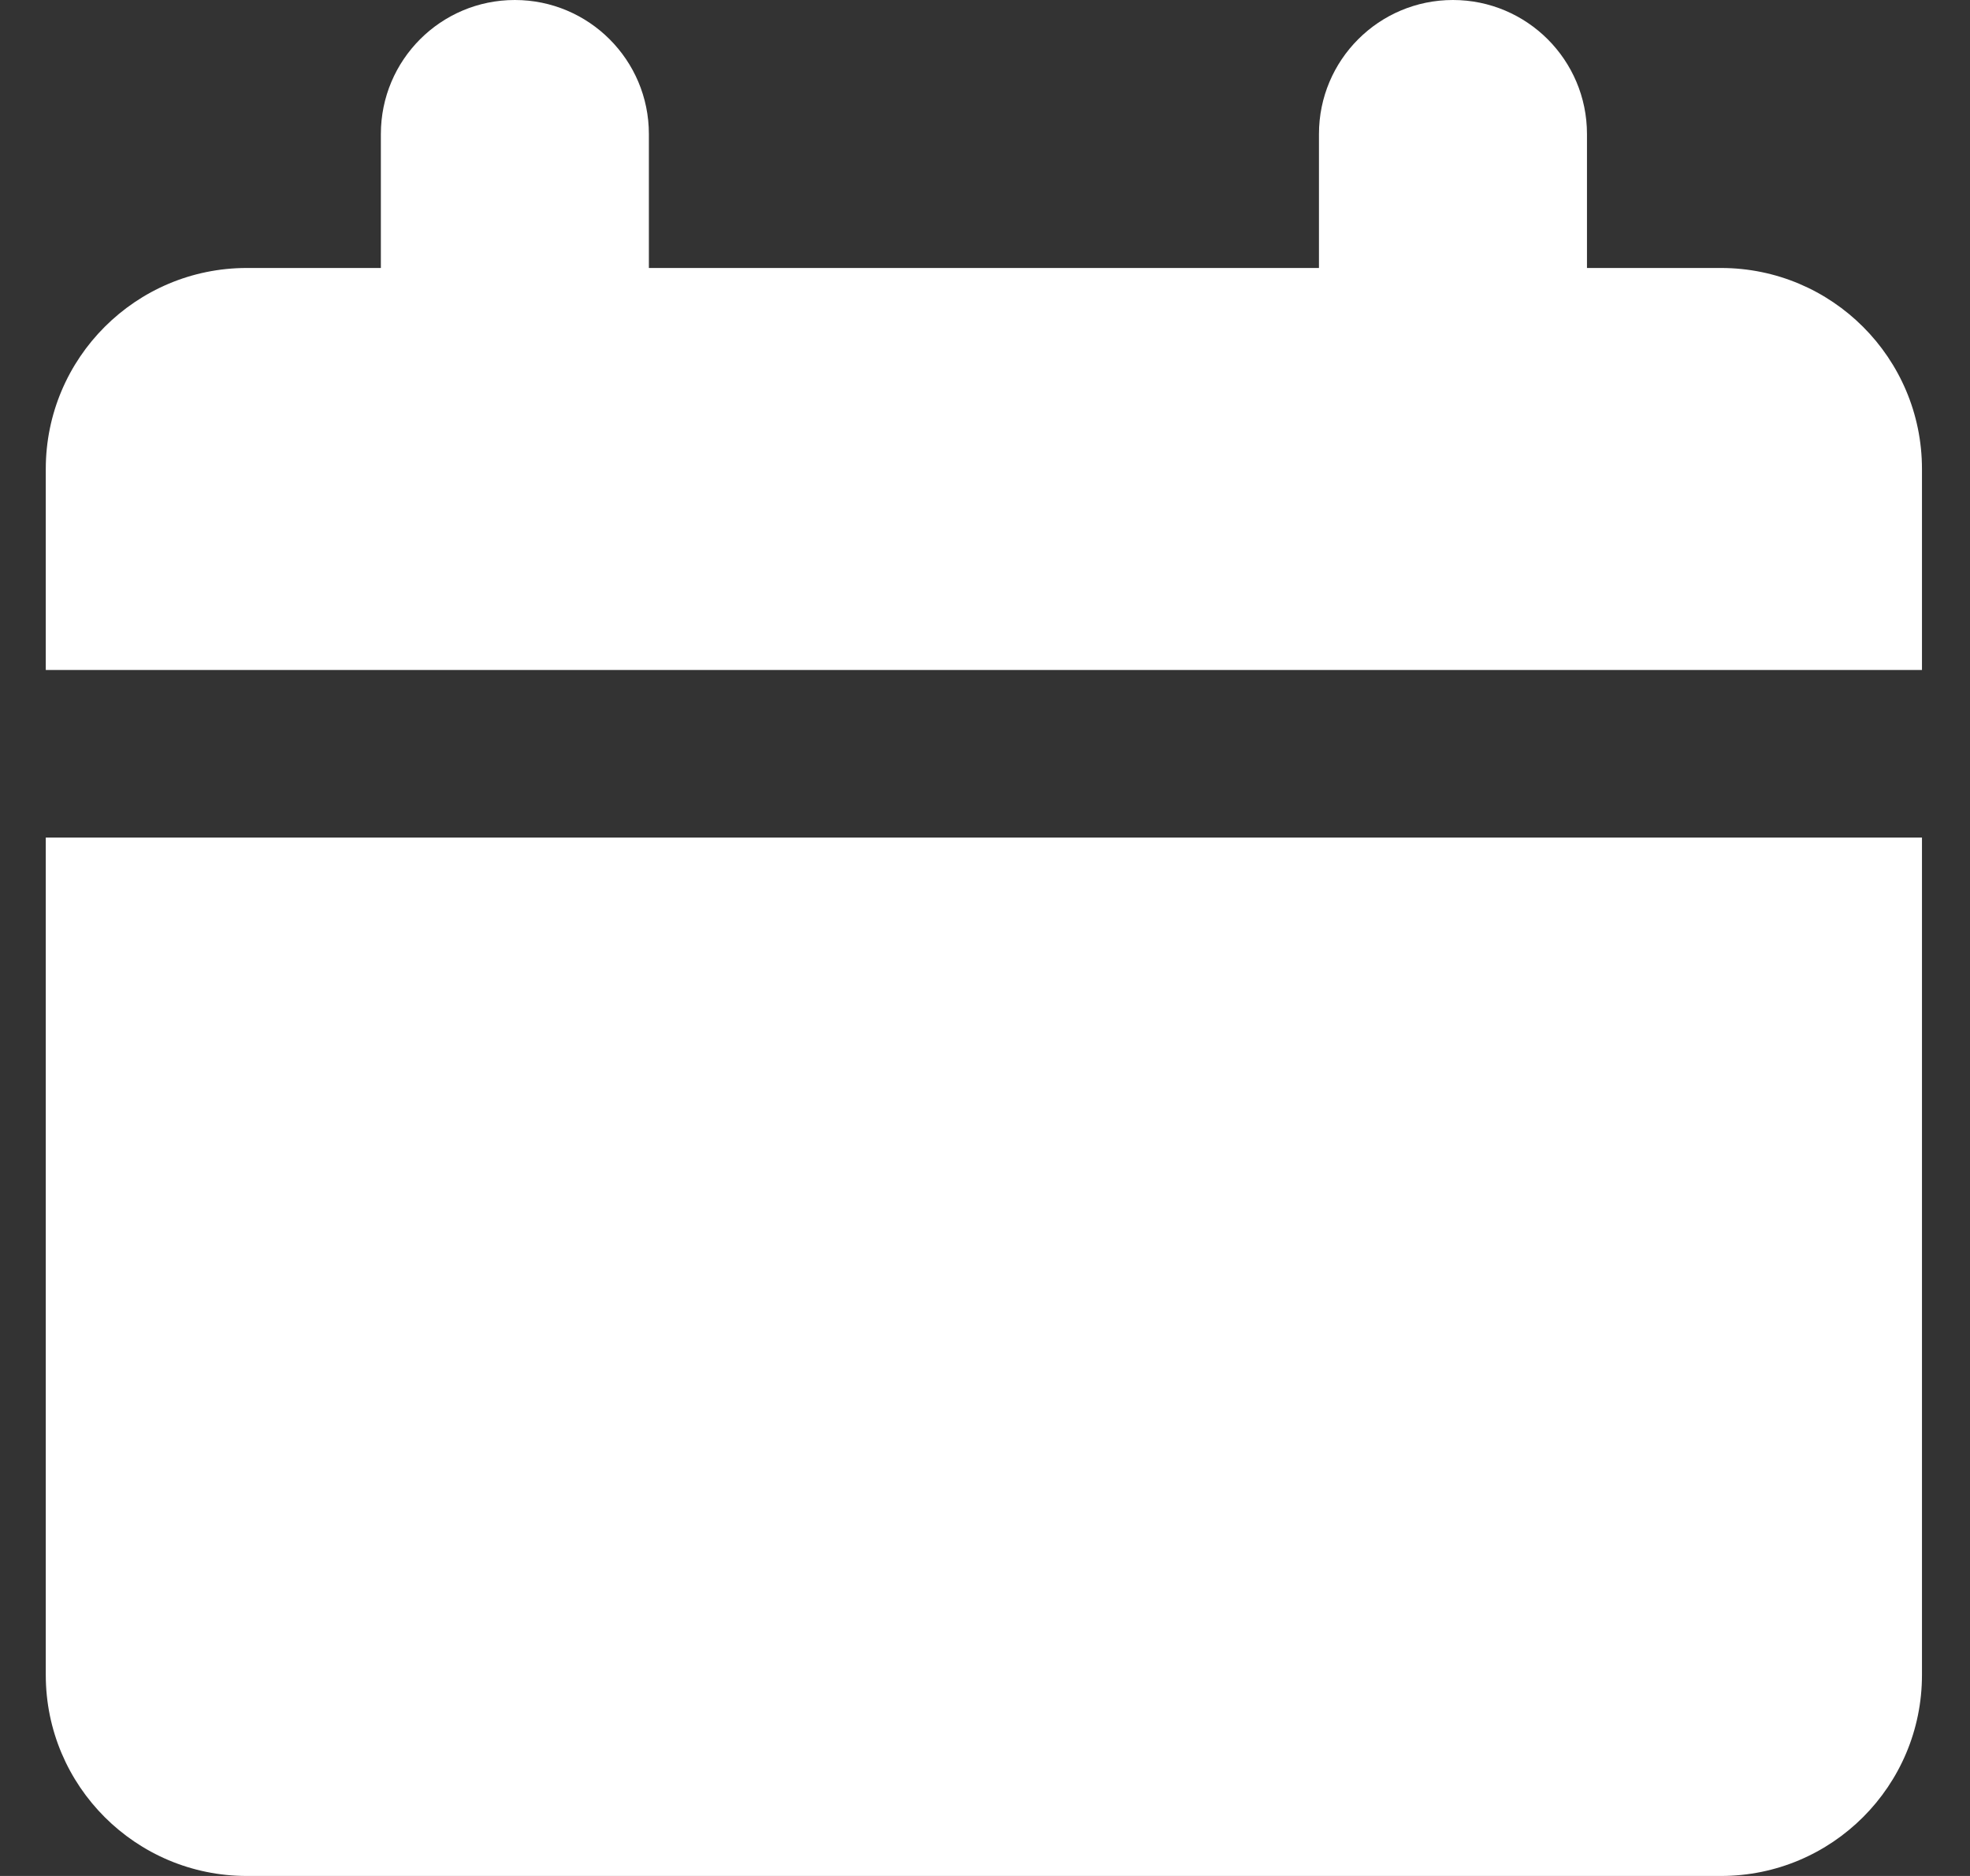
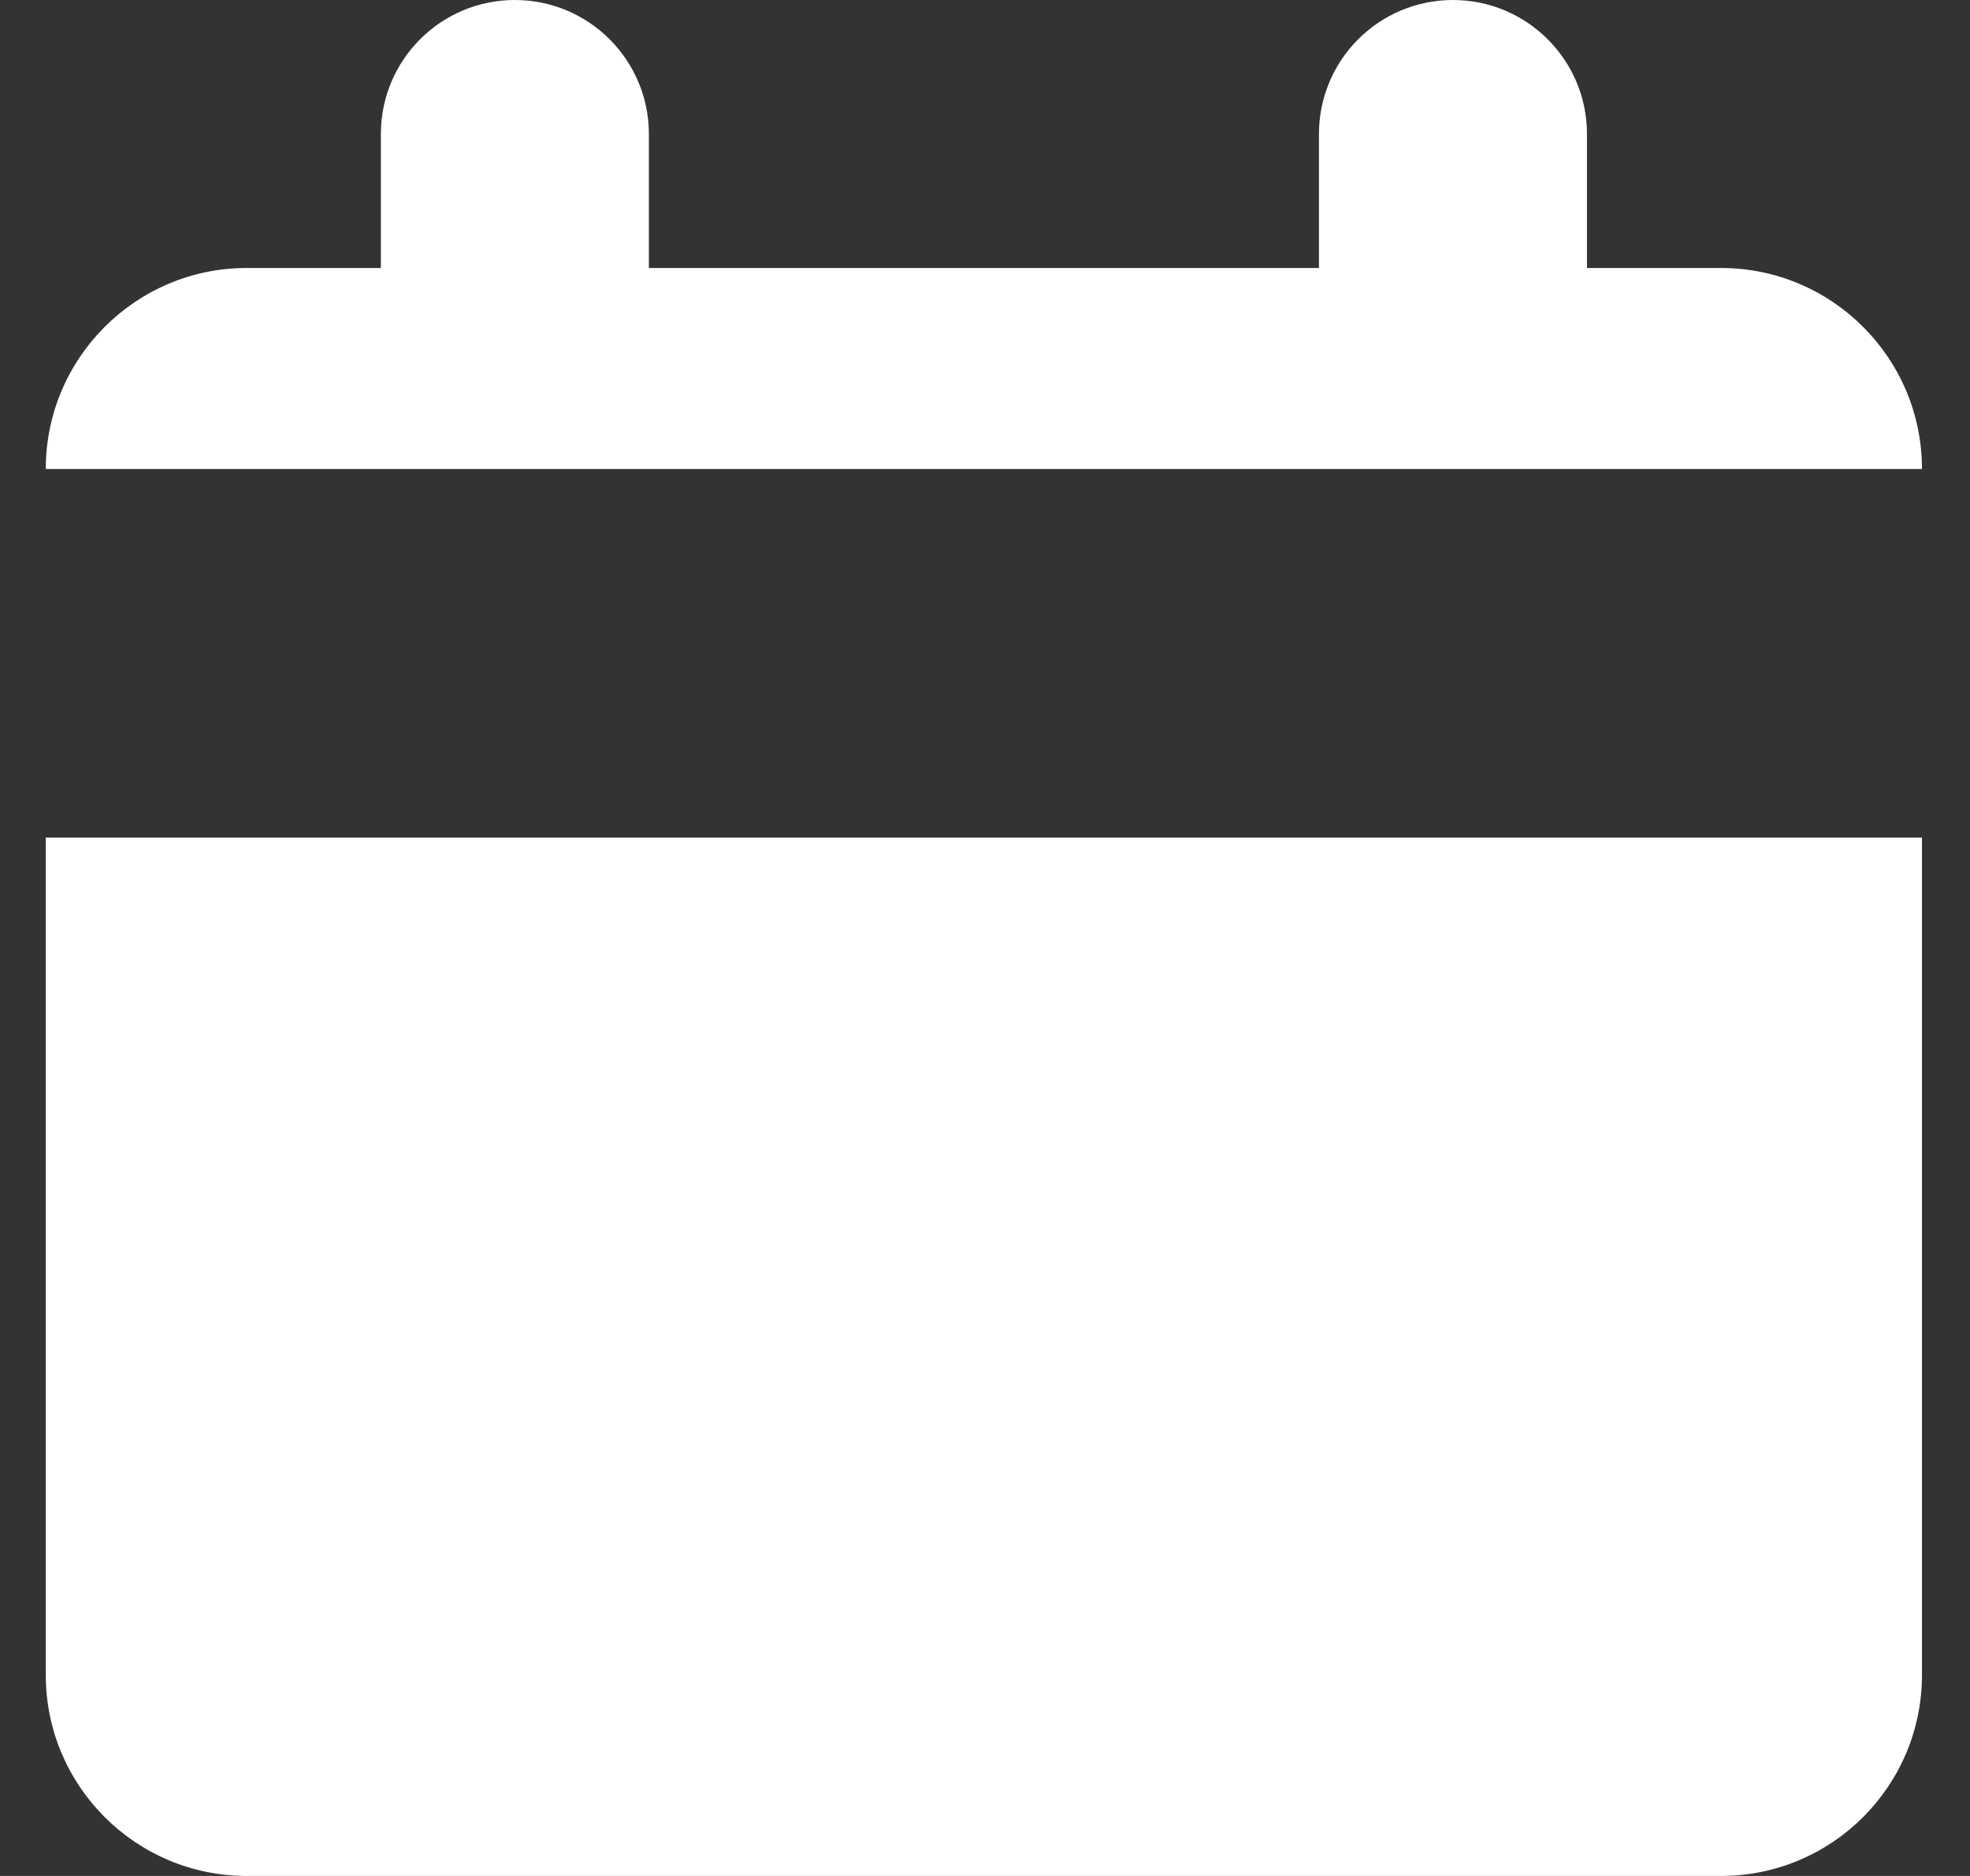
<svg xmlns="http://www.w3.org/2000/svg" width="21" height="20" viewBox="0 0 21 20" fill="none">
  <rect x="0" y="0" width="21" height="20" fill="#333333" stroke="none" />
  <g id="blank-calendar--blank-calendar-date-day-month-empty">
-     <path id="Union" fill-rule="evenodd" clip-rule="evenodd" d="M6.917 1.429C6.917 0.64 6.277 0 5.488 0C4.699 0 4.06 0.64 4.06 1.429V2.857H2.631C1.448 2.857 0.488 3.817 0.488 5V7.143H20.488V5C20.488 3.817 19.529 2.857 18.345 2.857H16.917V1.429C16.917 0.64 16.277 0 15.488 0C14.699 0 14.06 0.64 14.06 1.429V2.857H6.917V1.429ZM20.488 8.929H0.488V17.857C0.488 19.041 1.448 20 2.631 20H18.345C19.529 20 20.488 19.041 20.488 17.857V8.929Z" fill="white" />
+     <path id="Union" fill-rule="evenodd" clip-rule="evenodd" d="M6.917 1.429C6.917 0.64 6.277 0 5.488 0C4.699 0 4.06 0.64 4.06 1.429V2.857H2.631C1.448 2.857 0.488 3.817 0.488 5H20.488V5C20.488 3.817 19.529 2.857 18.345 2.857H16.917V1.429C16.917 0.64 16.277 0 15.488 0C14.699 0 14.06 0.64 14.06 1.429V2.857H6.917V1.429ZM20.488 8.929H0.488V17.857C0.488 19.041 1.448 20 2.631 20H18.345C19.529 20 20.488 19.041 20.488 17.857V8.929Z" fill="white" />
  </g>
</svg>